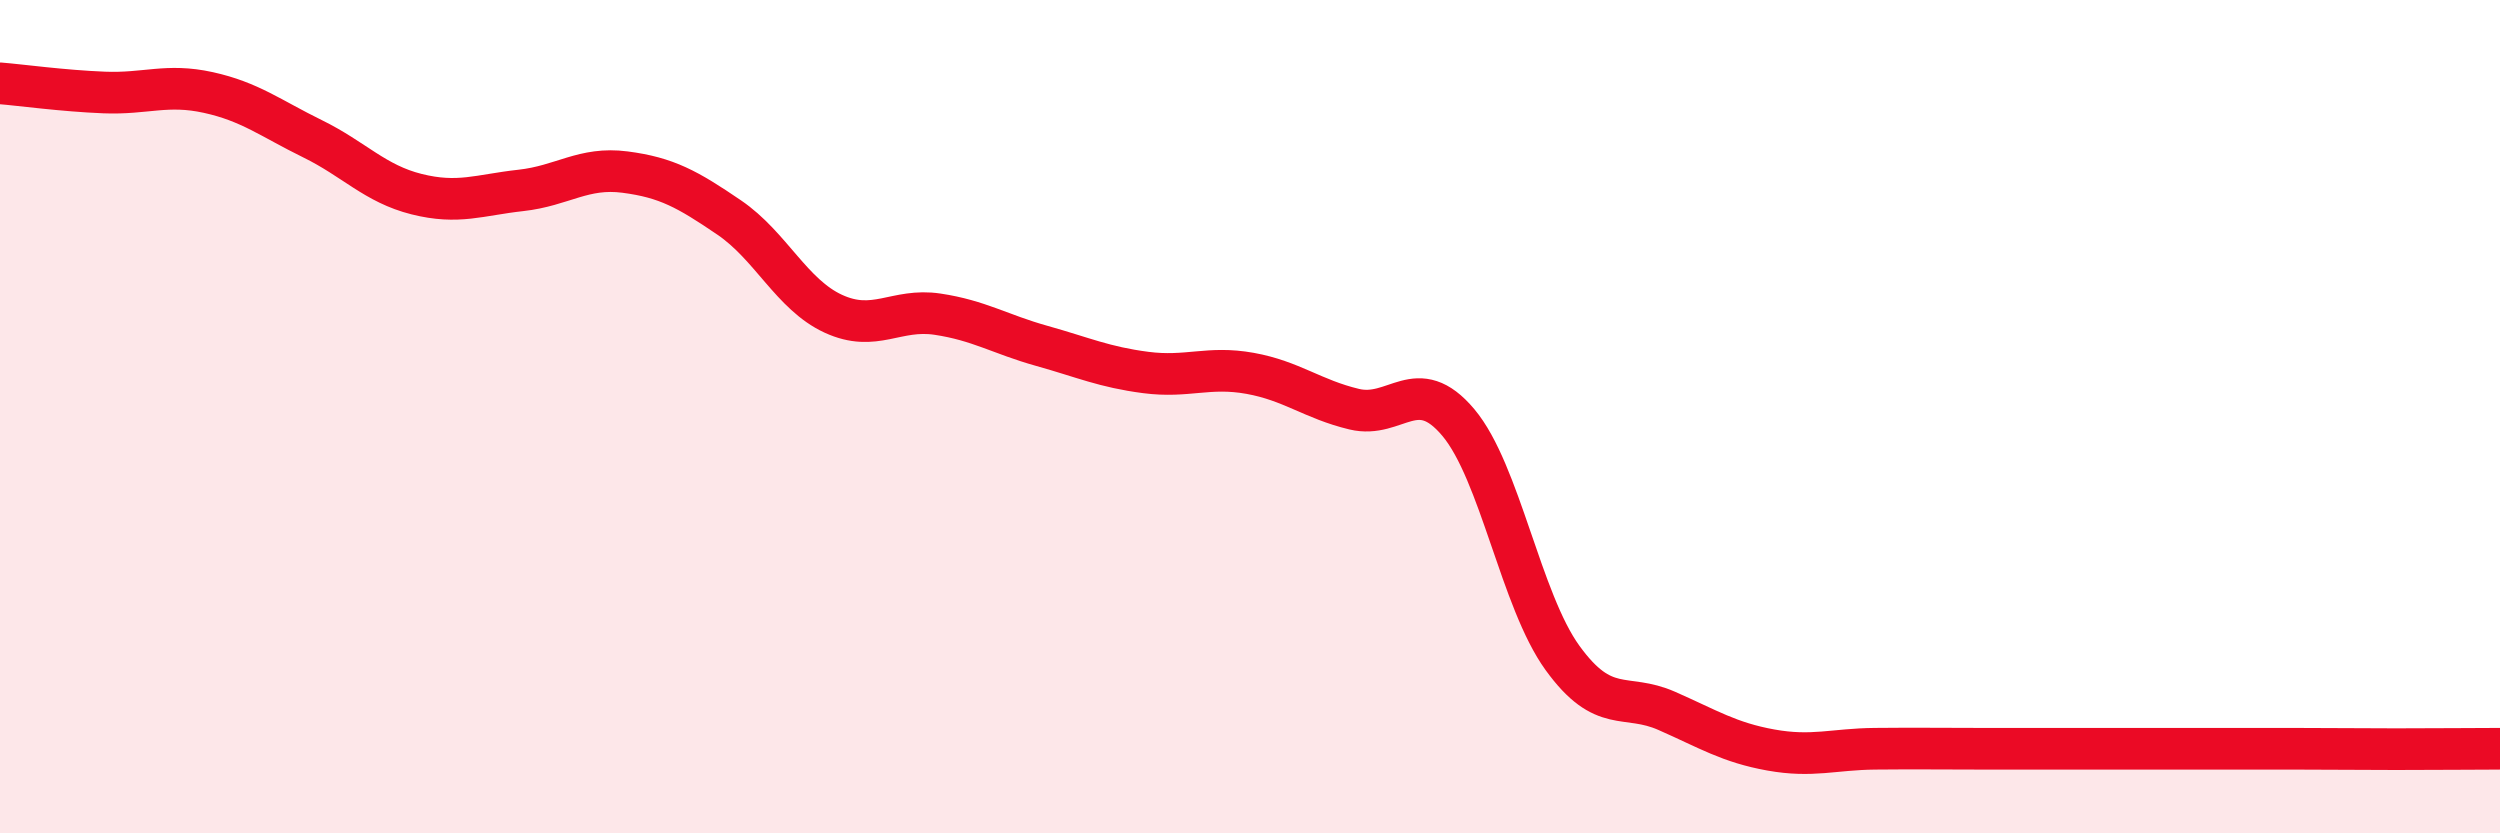
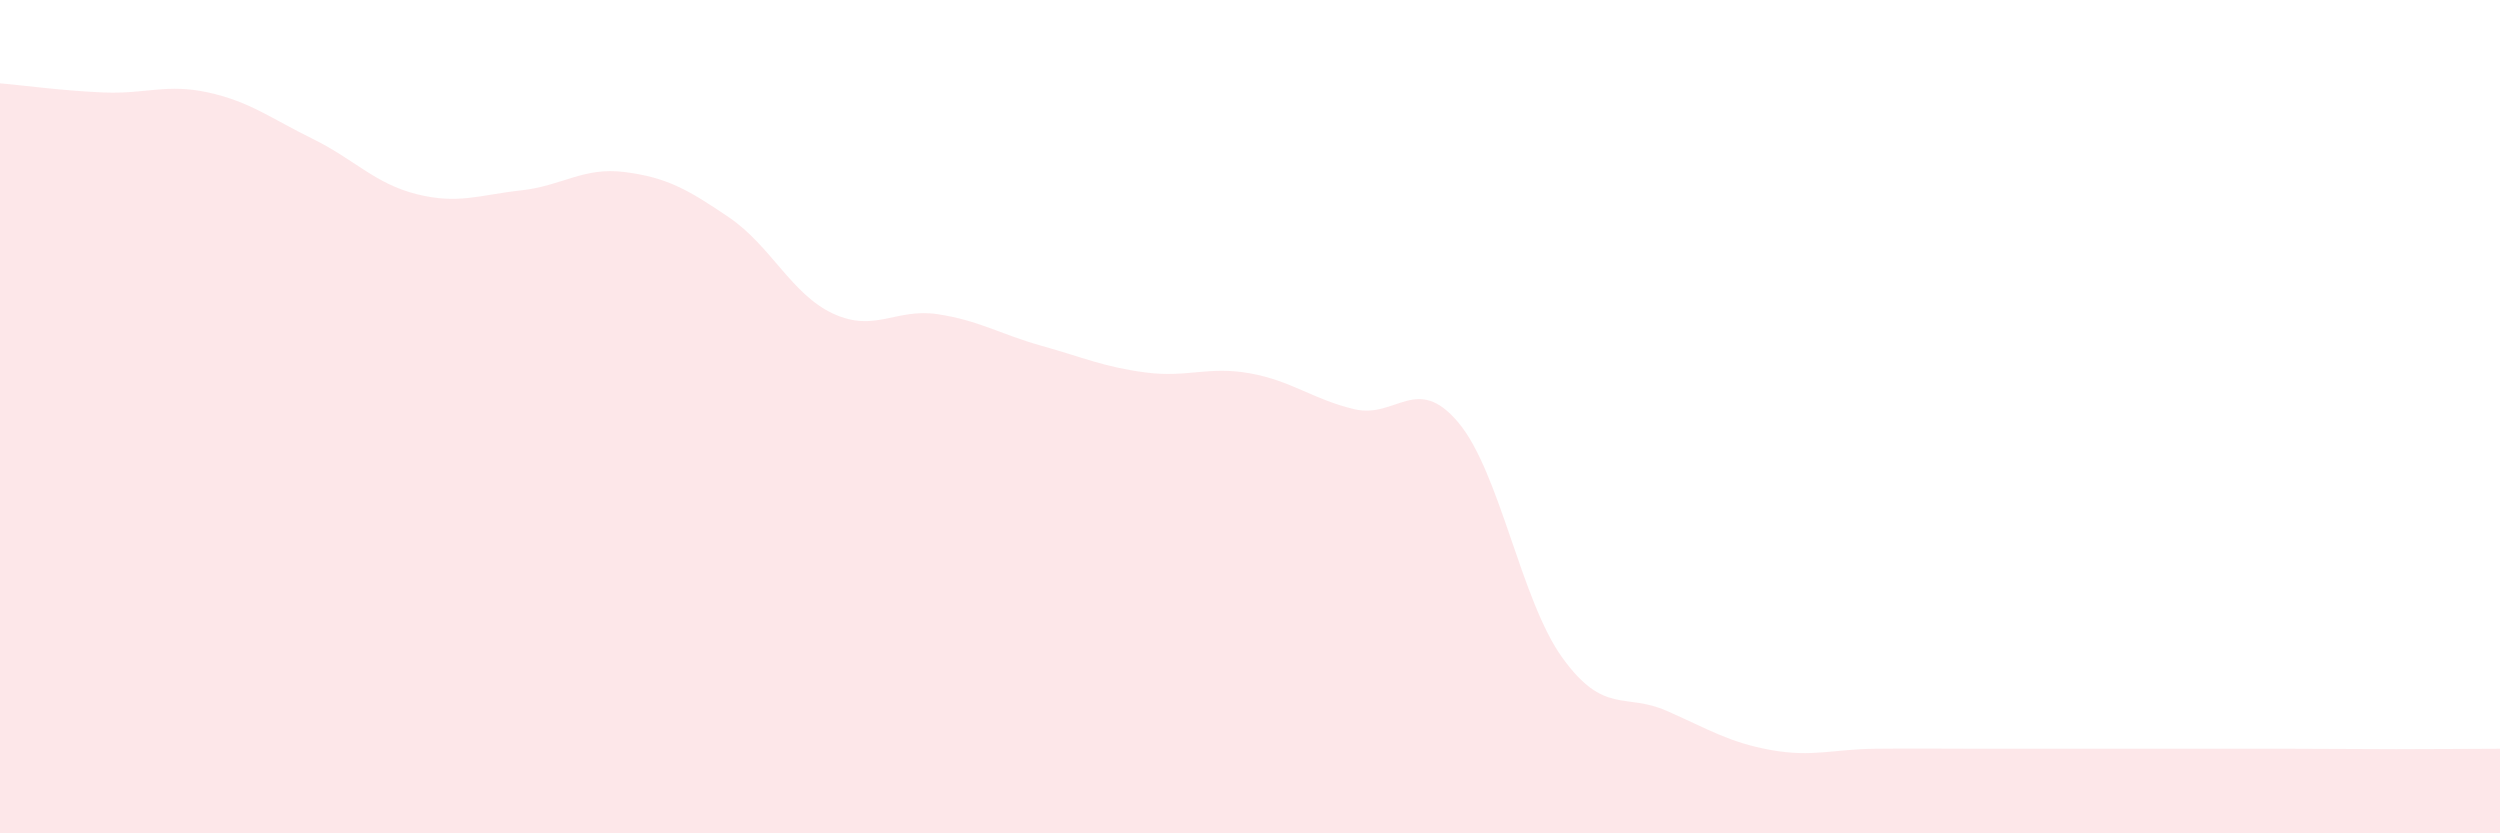
<svg xmlns="http://www.w3.org/2000/svg" width="60" height="20" viewBox="0 0 60 20">
  <path d="M 0,2 C 0.5,2.04 1.5,2.18 2.5,2.22 C 3.5,2.26 4,2 5,2.22 C 6,2.44 6.5,2.84 7.5,3.33 C 8.5,3.82 9,4.41 10,4.66 C 11,4.91 11.5,4.68 12.5,4.57 C 13.5,4.46 14,4 15,4.13 C 16,4.26 16.5,4.54 17.5,5.22 C 18.5,5.9 19,7.07 20,7.53 C 21,7.99 21.5,7.39 22.5,7.54 C 23.5,7.69 24,8.02 25,8.3 C 26,8.58 26.5,8.81 27.5,8.94 C 28.5,9.07 29,8.78 30,8.96 C 31,9.14 31.5,9.58 32.5,9.82 C 33.5,10.06 34,8.95 35,10.14 C 36,11.33 36.5,14.41 37.5,15.79 C 38.5,17.17 39,16.62 40,17.06 C 41,17.5 41.5,17.82 42.5,18 C 43.5,18.18 44,17.98 45,17.97 C 46,17.96 46.5,17.97 47.5,17.97 C 48.5,17.97 49,17.97 50,17.97 C 51,17.97 51.5,17.97 52.5,17.97 C 53.5,17.97 54,17.97 55,17.97 C 56,17.97 56.5,17.98 57.5,17.98 C 58.5,17.98 59.5,17.97 60,17.97L60 20L0 20Z" fill="#EB0A25" opacity="0.1" stroke-linecap="round" stroke-linejoin="round" />
-   <path d="M 0,2 C 0.5,2.04 1.5,2.18 2.5,2.22 C 3.5,2.26 4,2 5,2.22 C 6,2.44 6.5,2.84 7.5,3.33 C 8.5,3.82 9,4.41 10,4.66 C 11,4.91 11.5,4.68 12.5,4.57 C 13.5,4.46 14,4 15,4.13 C 16,4.26 16.5,4.54 17.5,5.22 C 18.5,5.9 19,7.07 20,7.53 C 21,7.99 21.5,7.39 22.5,7.54 C 23.5,7.69 24,8.02 25,8.3 C 26,8.58 26.5,8.81 27.5,8.94 C 28.5,9.07 29,8.78 30,8.96 C 31,9.14 31.5,9.58 32.5,9.82 C 33.5,10.06 34,8.95 35,10.14 C 36,11.33 36.5,14.41 37.5,15.79 C 38.5,17.17 39,16.62 40,17.06 C 41,17.5 41.5,17.82 42.5,18 C 43.5,18.18 44,17.98 45,17.97 C 46,17.96 46.5,17.97 47.5,17.97 C 48.5,17.97 49,17.97 50,17.97 C 51,17.97 51.5,17.97 52.5,17.97 C 53.5,17.97 54,17.97 55,17.97 C 56,17.97 56.5,17.98 57.5,17.98 C 58.5,17.98 59.5,17.97 60,17.97" stroke="#EB0A25" stroke-width="1" fill="none" stroke-linecap="round" stroke-linejoin="round" />
</svg>